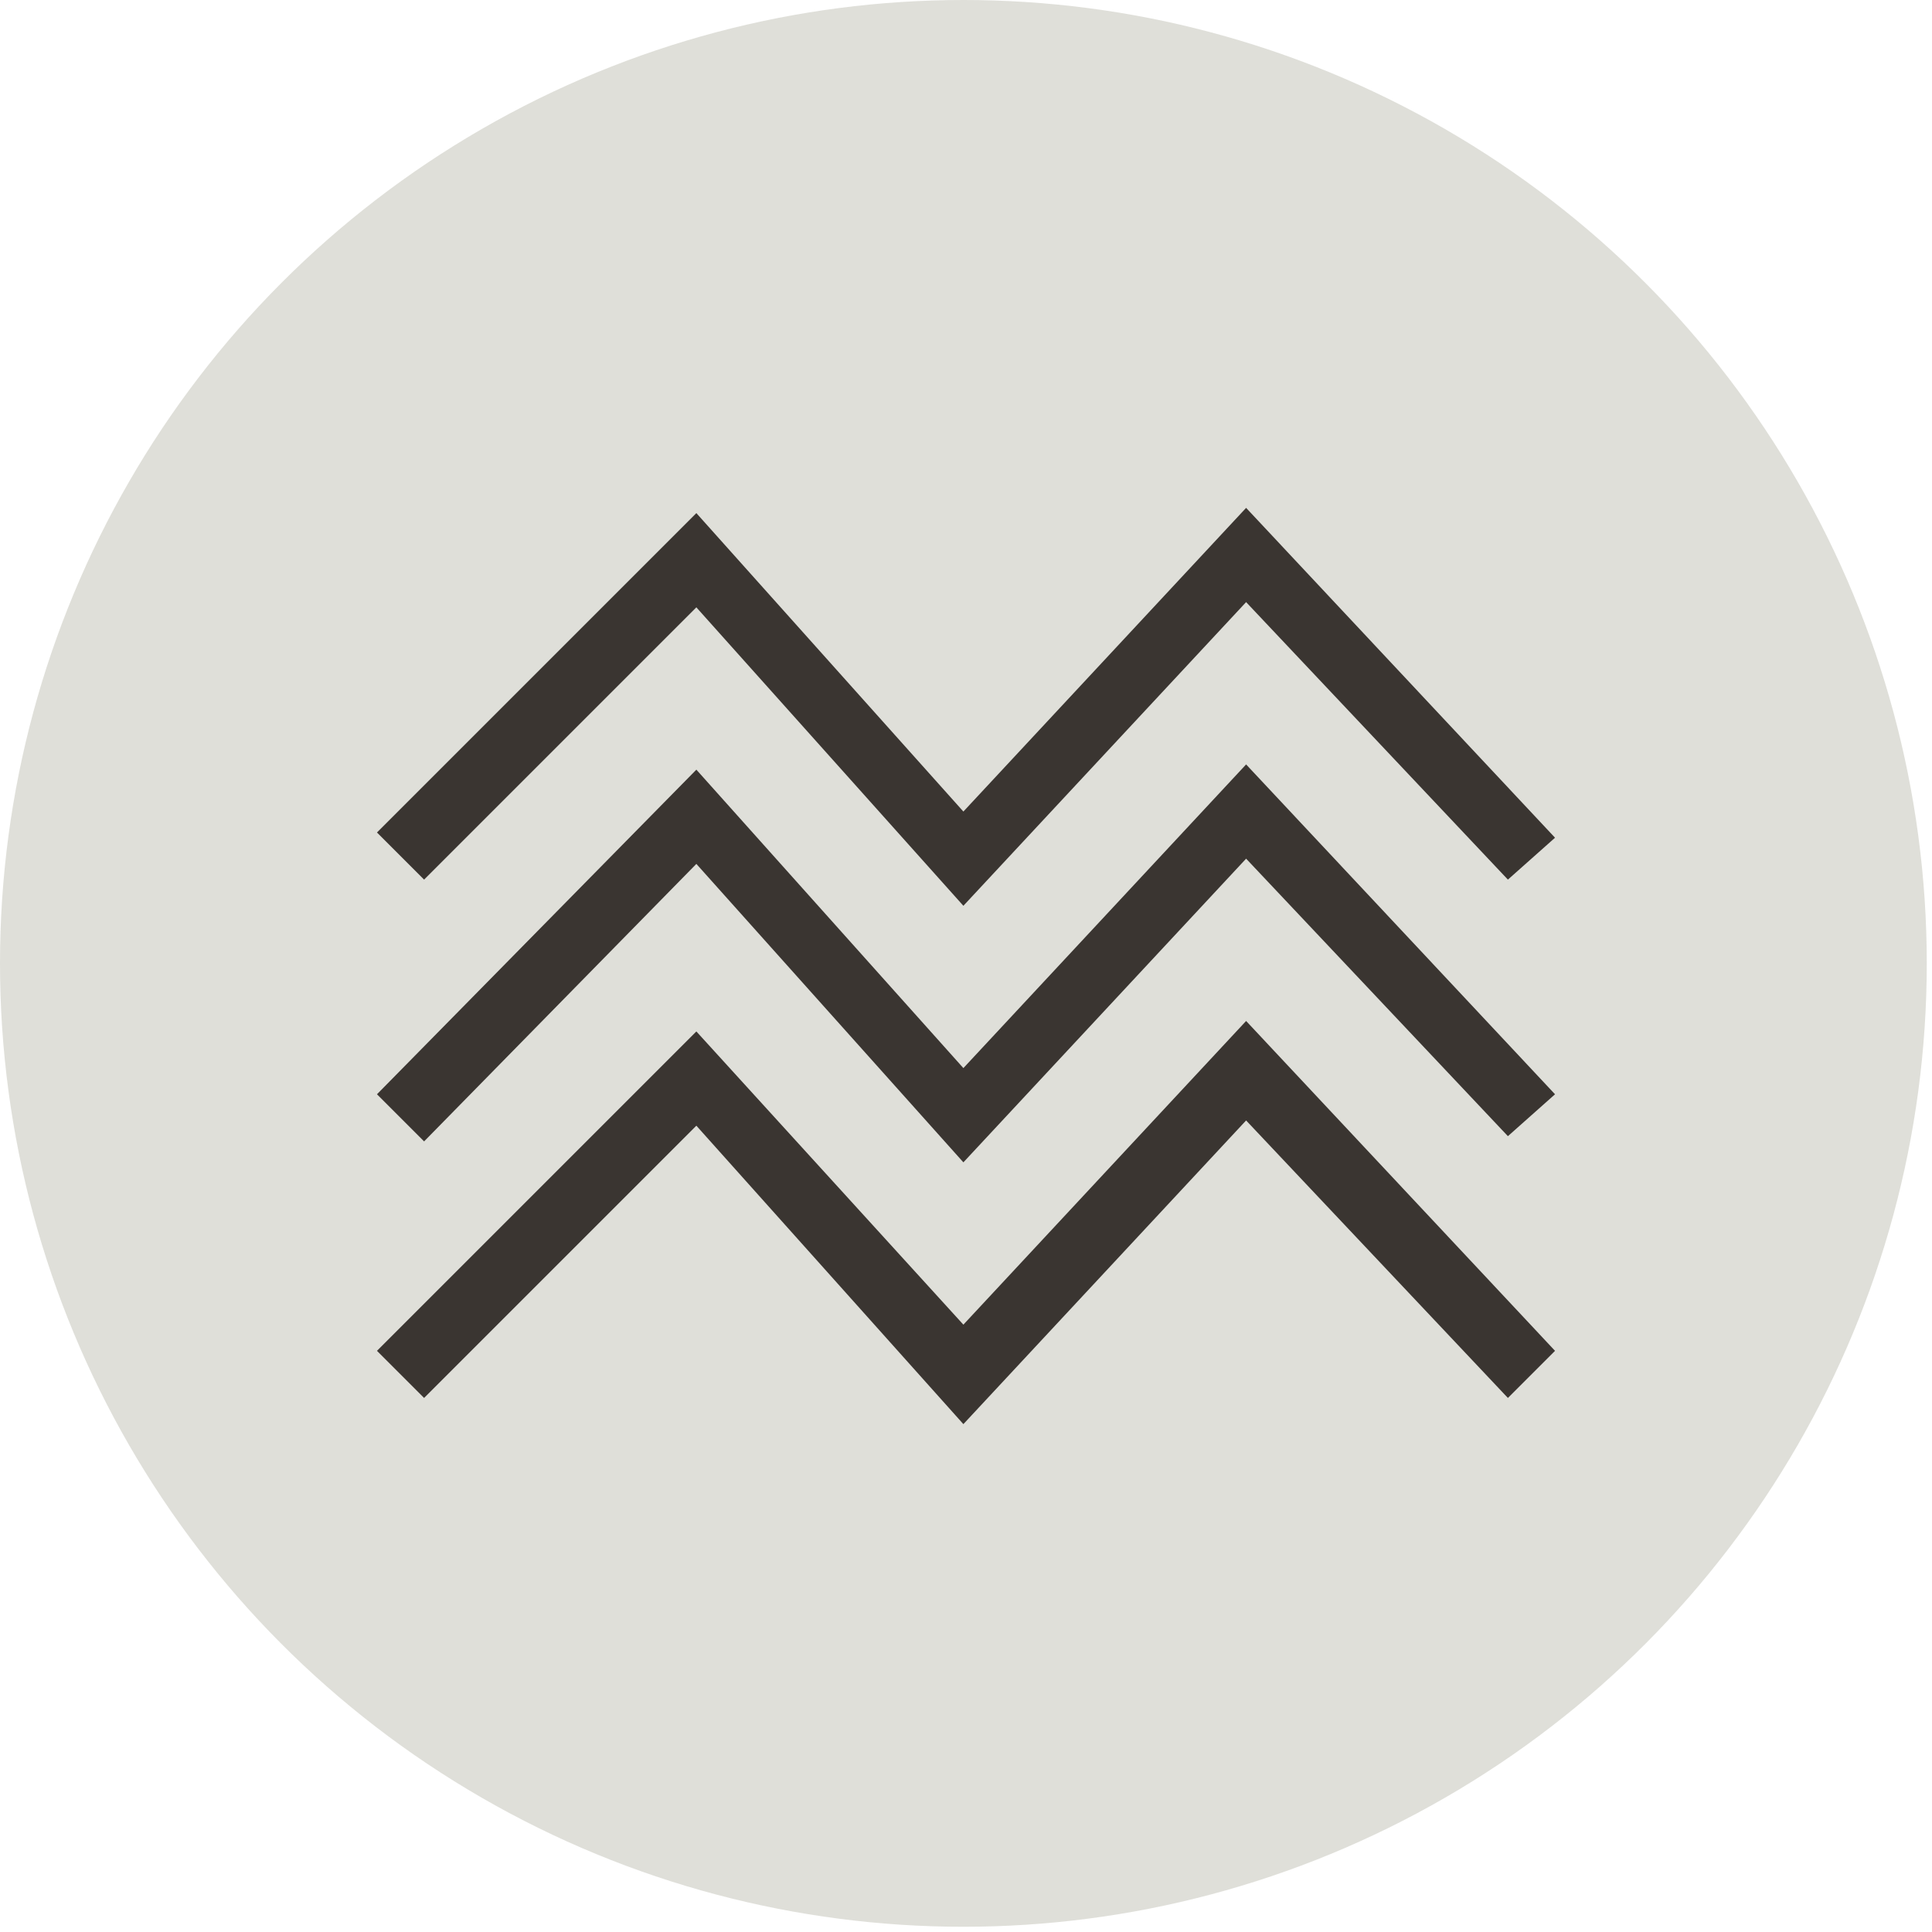
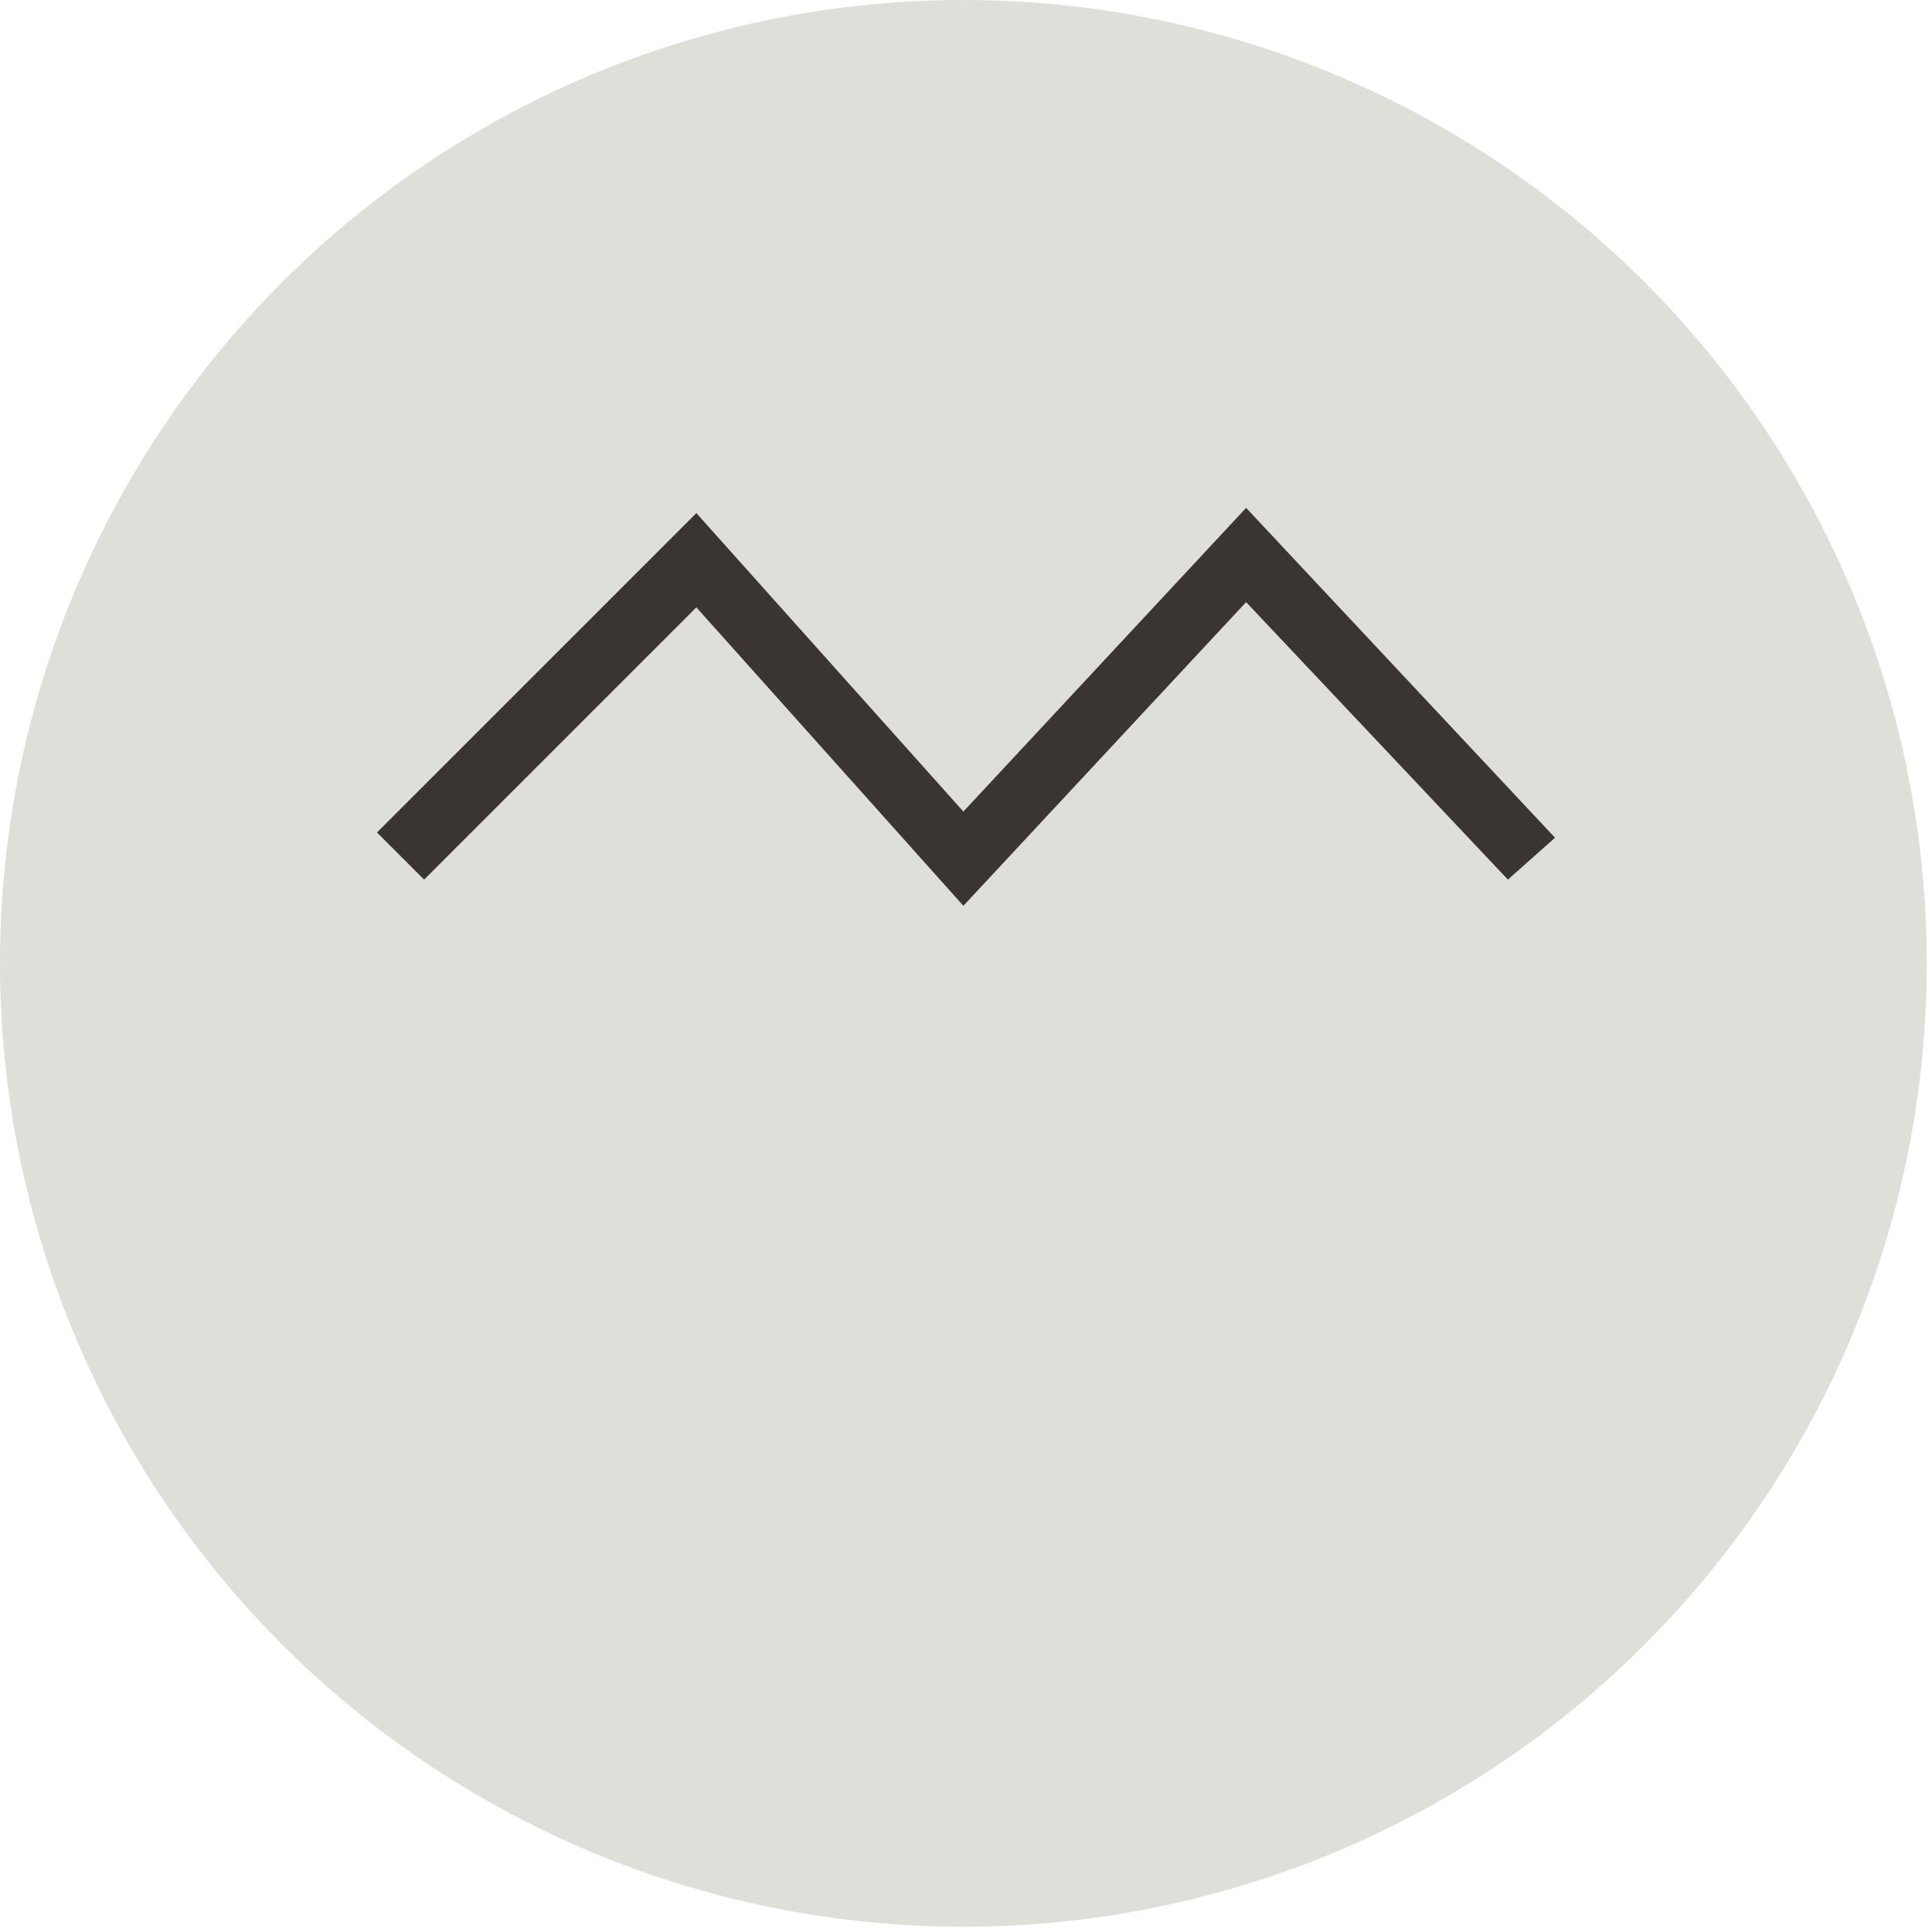
<svg xmlns="http://www.w3.org/2000/svg" viewBox="0 0 36.9 36.9">
  <defs>
    <style>
      .cls-1 {
        fill: #dfdfd9;
      }

      .cls-2 {
        fill: #3a3531;
      }
    </style>
  </defs>
  <title>land_attack_capability</title>
  <g id="Layer_2" data-name="Layer 2">
    <g id="New_Brand_Art" data-name="New Brand Art">
      <g>
        <circle class="cls-1" cx="18.4" cy="18.4" r="18.4" />
        <g>
-           <polygon class="cls-2" points="18.4 27.2 13.3 21.5 8.1 26.7 7.2 25.8 13.3 19.7 18.4 25.3 23.8 19.5 29.7 25.8 28.8 26.7 23.8 21.4 18.4 27.2" />
-           <polygon class="cls-2" points="18.4 22.2 13.3 16.5 8.1 21.8 7.2 20.9 13.3 14.7 18.4 20.4 23.8 14.6 29.7 20.9 28.8 21.7 23.8 16.4 18.4 22.2" />
          <polygon class="cls-2" points="18.4 17.3 13.3 11.6 8.1 16.8 7.2 15.9 13.3 9.8 18.4 15.5 23.8 9.7 29.7 16 28.8 16.8 23.8 11.5 18.4 17.3" />
        </g>
      </g>
    </g>
  </g>
</svg>